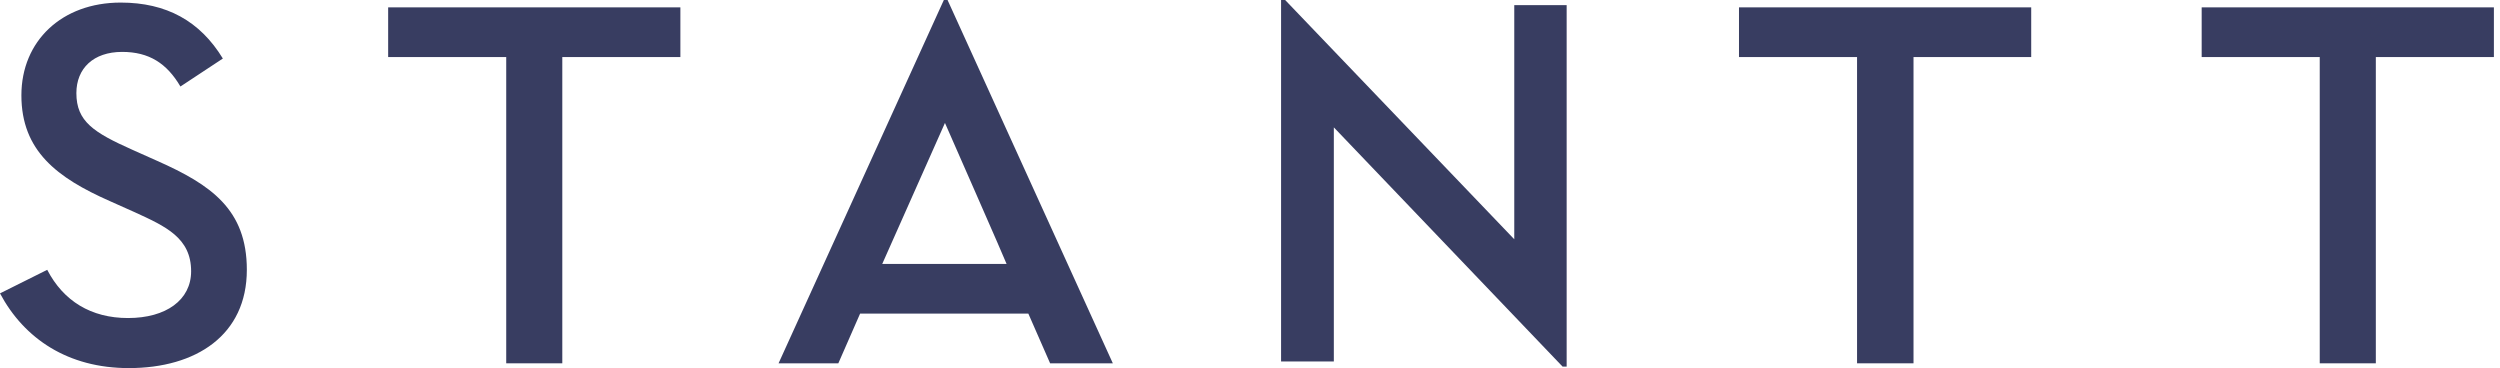
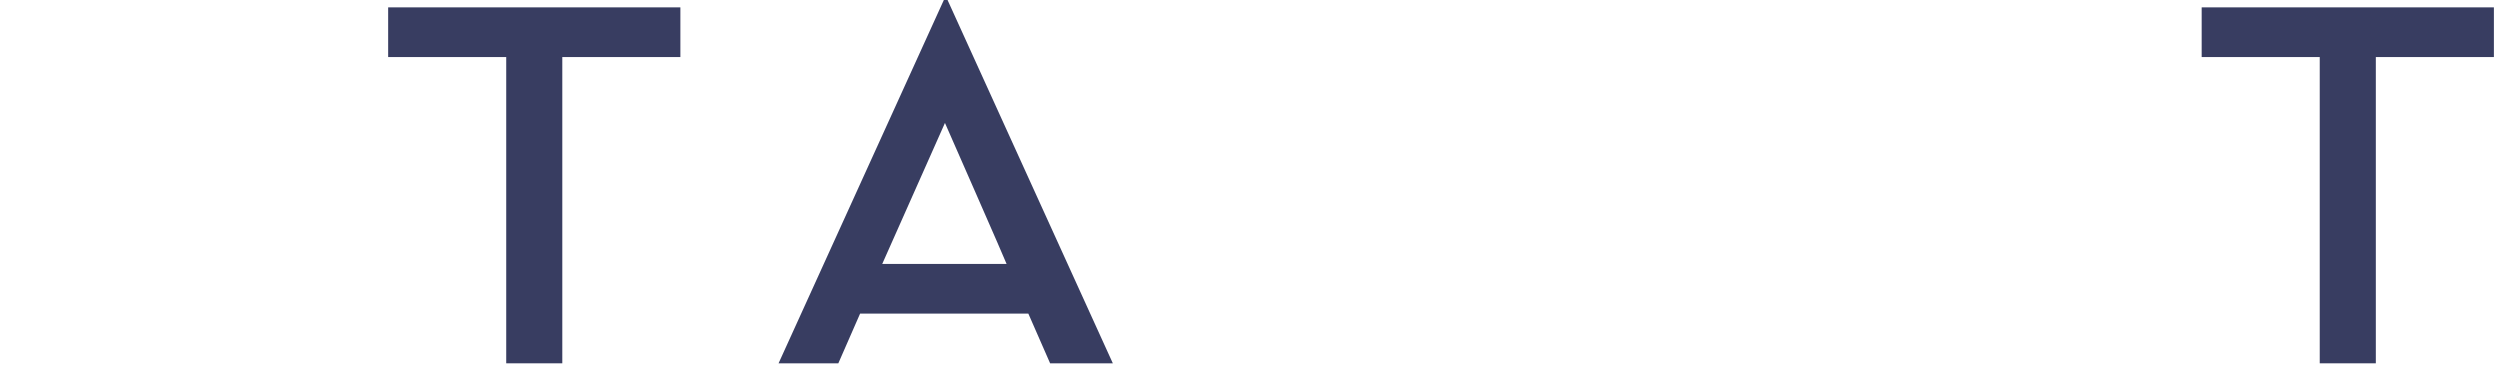
<svg xmlns="http://www.w3.org/2000/svg" width="163" height="24" viewBox="0 0 163 24" fill="none">
  <path d="M61.539 0L50.762 23.688H54.659L56.078 20.448H67.048L68.468 23.688H72.557L61.78 0H61.539ZM57.522 17.208L61.611 8.016C61.611 8.016 65.653 17.208 65.629 17.208H57.522Z" fill="#383D61" />
  <path d="M26.077 0.48H25.308V3.72H26.077H33.006V23.688H36.662V3.72H43.567H44.361V0.48H43.567H26.077Z" fill="#383D61" />
-   <path d="M114.176 0.48H113.382V3.72H114.176H121.08V23.688H124.761V3.72H131.665H132.435V0.48H131.665H114.176Z" fill="#383D61" />
  <path d="M161.832 0.48H144.343H143.549V3.72H144.343H151.247V23.688H154.904V3.72H161.832H162.602V0.48H161.832Z" fill="#383D61" />
-   <path d="M98.73 15.6L83.791 0H83.526V23.568H86.966V8.304L101.882 23.904H102.146V0.336H98.73V15.6Z" fill="#383D61" />
-   <path d="M10.248 10.488L8.636 9.768C6.11 8.64 4.98 7.92 4.98 6.072C4.98 4.464 6.086 3.384 7.963 3.384C9.719 3.384 10.874 4.128 11.764 5.64L14.53 3.816C13.039 1.368 10.85 0.168 7.867 0.168C4.042 0.168 1.395 2.664 1.395 6.216C1.395 9.84 3.729 11.592 7.145 13.104L8.757 13.824C10.802 14.76 12.461 15.504 12.461 17.688C12.461 19.56 10.826 20.736 8.348 20.736C5.942 20.736 4.138 19.632 3.079 17.592L0 19.128C1.588 22.104 4.451 24 8.396 24C12.798 24 16.094 21.84 16.094 17.592C16.094 13.656 13.761 12.048 10.248 10.488Z" fill="#383D61" />
</svg>